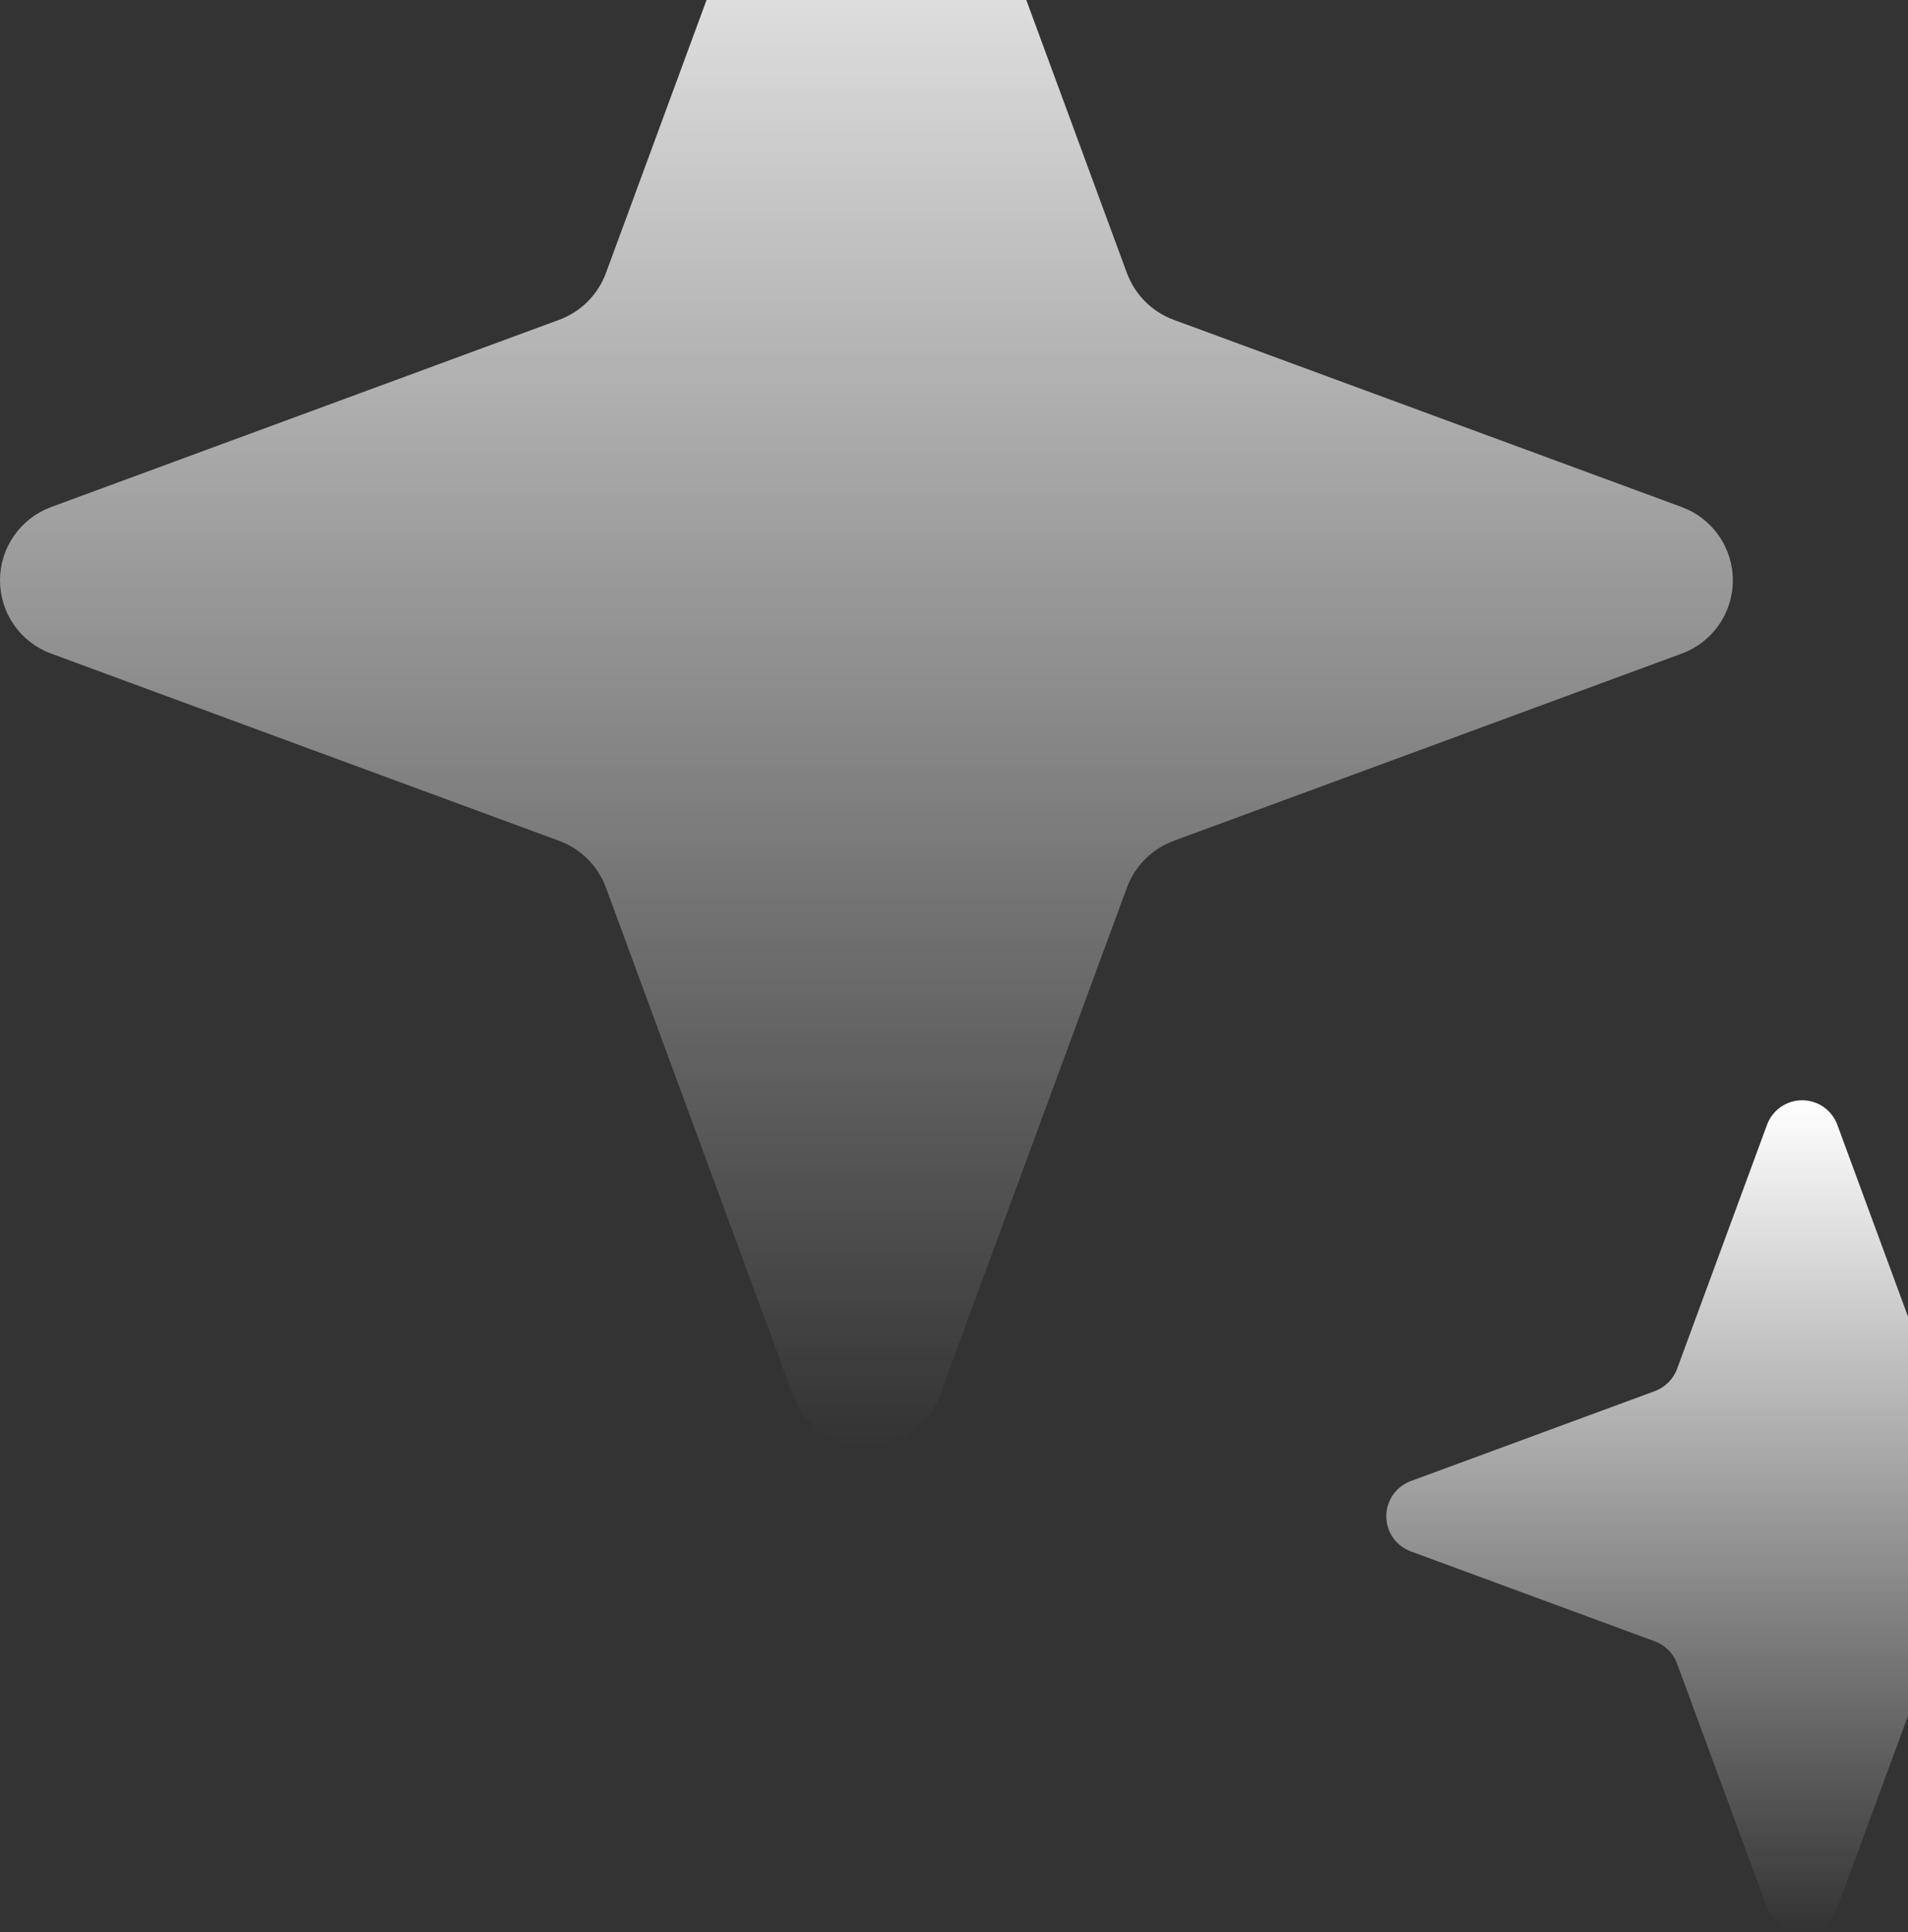
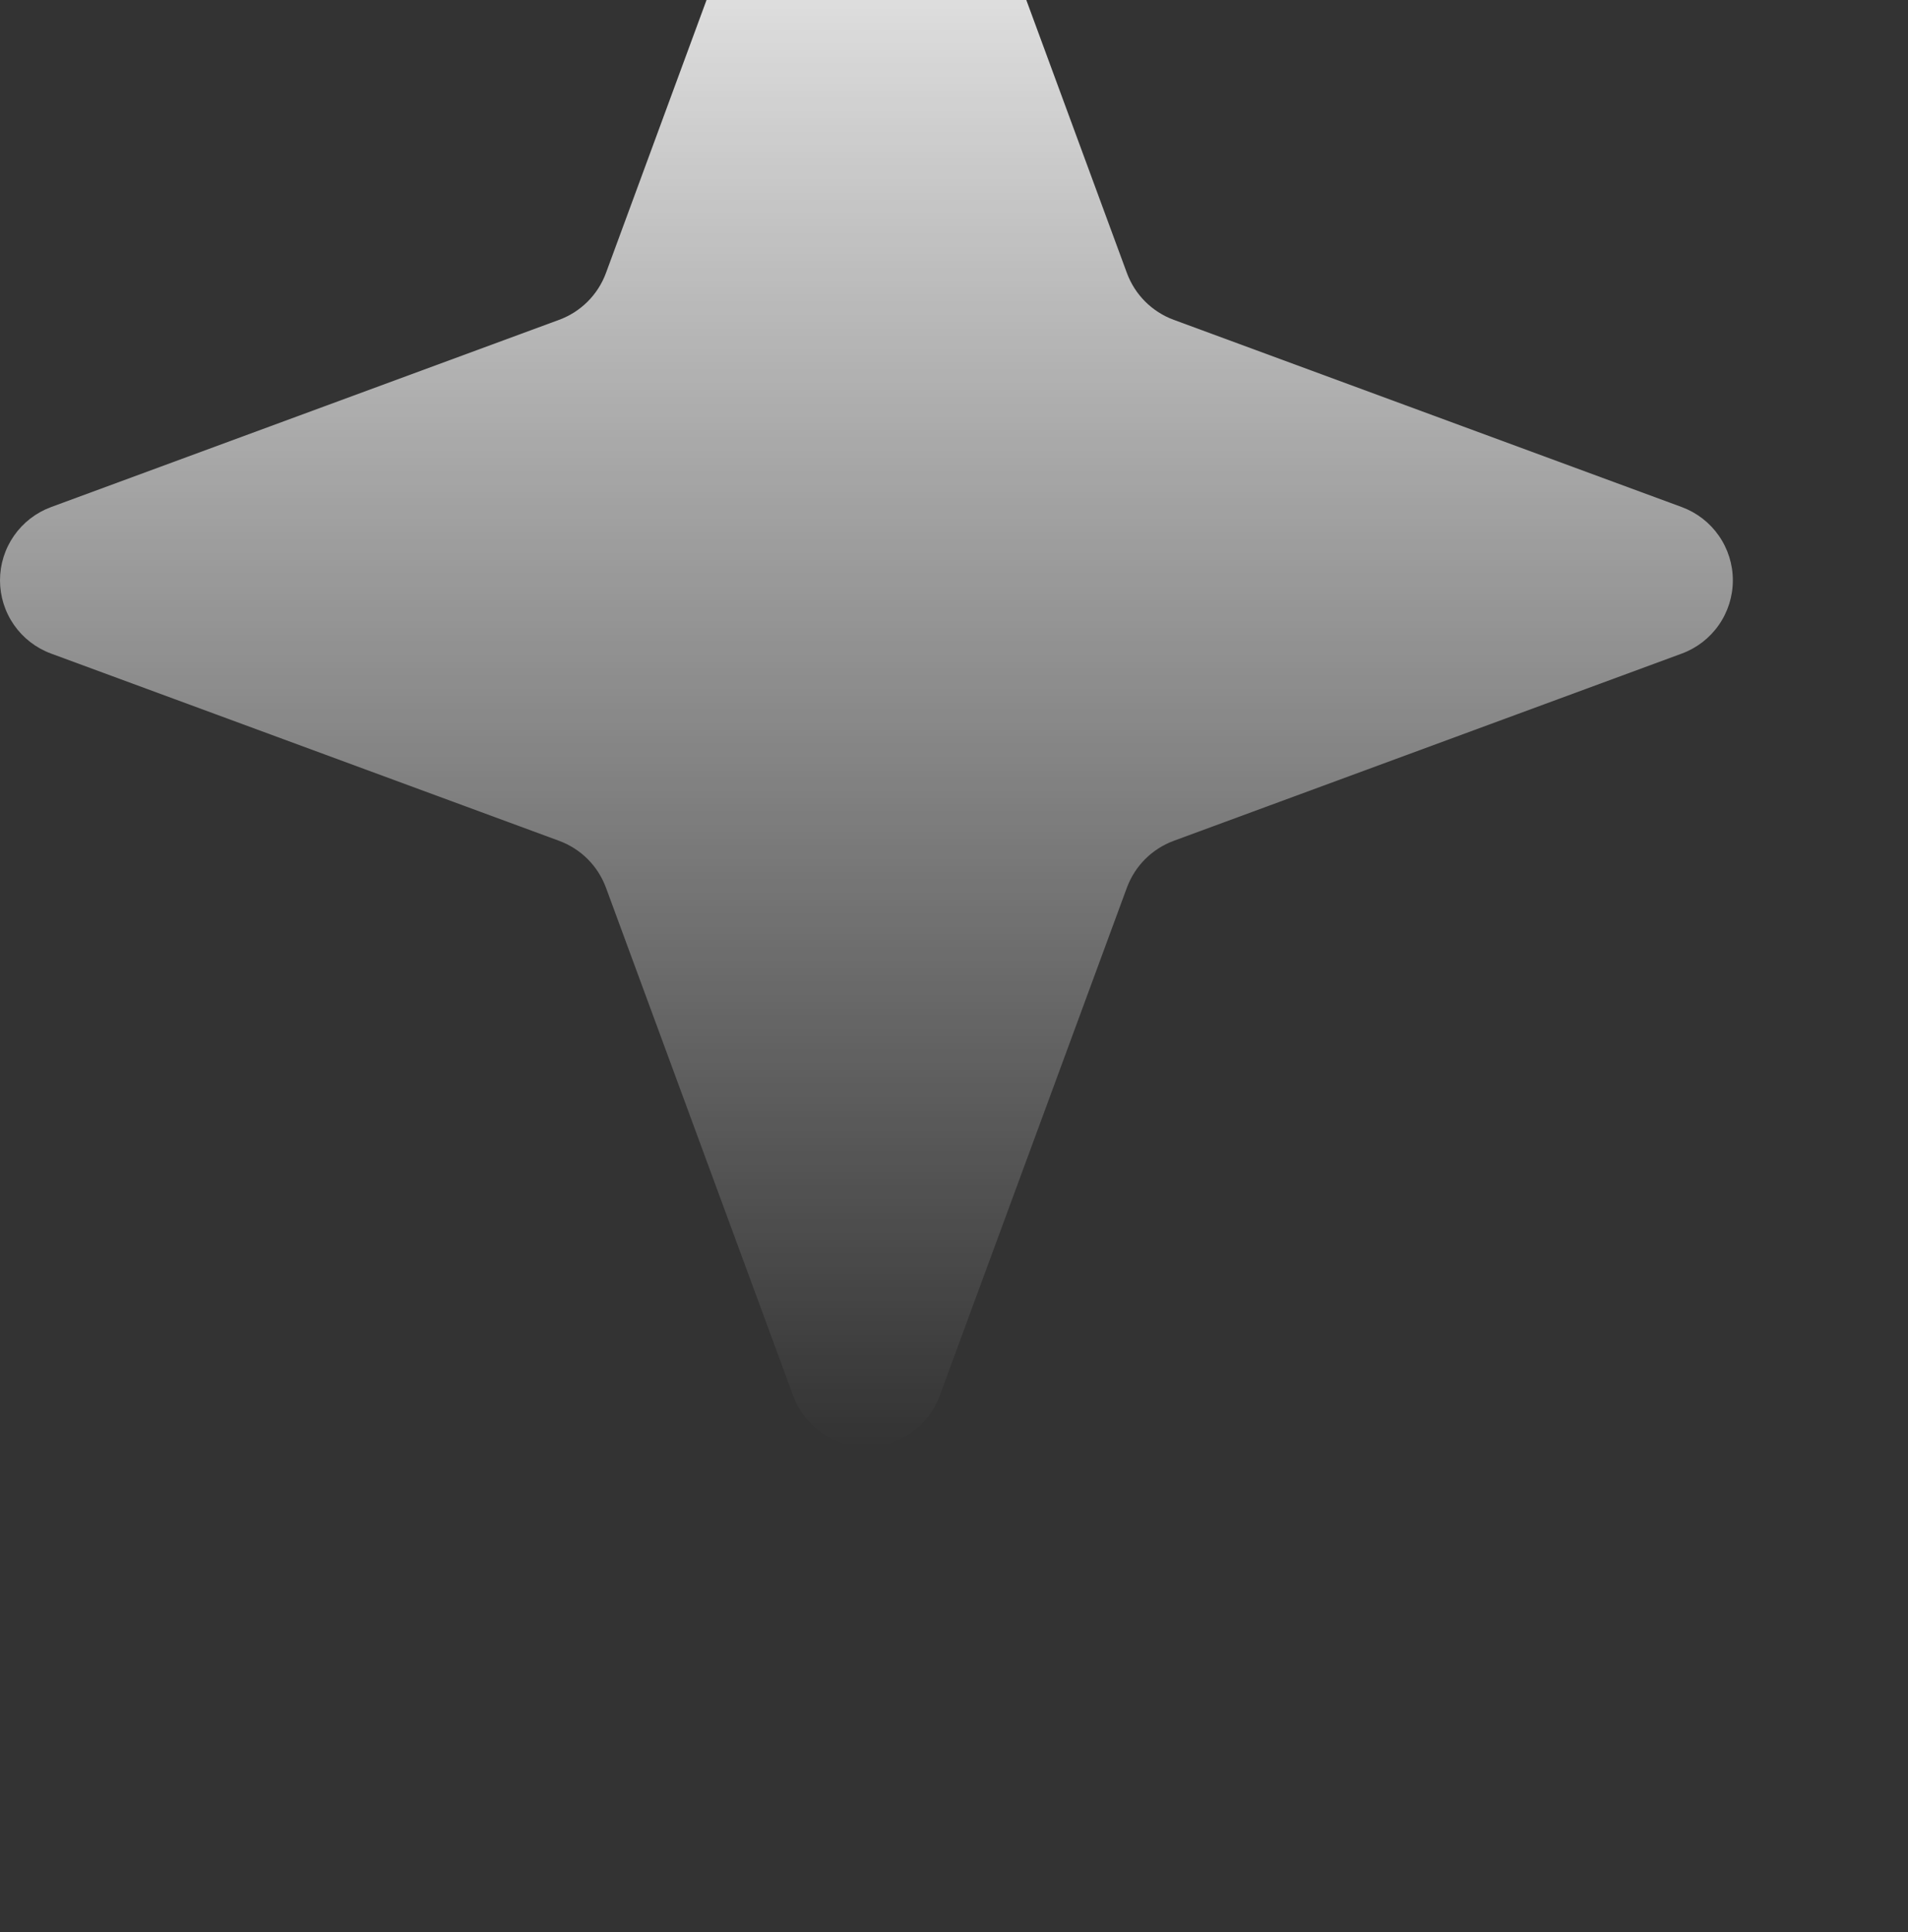
<svg xmlns="http://www.w3.org/2000/svg" width="80" height="81" viewBox="0 0 80 81" fill="none">
  <rect x="0" y="0" width="80" height="81" fill="#333333" stroke="none" />
  <path d="M47.249 37.212L39.396 58.523C39.163 59.149 38.745 59.689 38.197 60.07C37.648 60.452 36.996 60.656 36.328 60.656C35.66 60.656 35.008 60.452 34.46 60.07C33.911 59.689 33.493 59.149 33.26 58.523L25.407 37.212C25.241 36.763 24.98 36.354 24.641 36.015C24.302 35.676 23.894 35.415 23.444 35.249L2.134 27.396C1.507 27.163 0.967 26.745 0.586 26.197C0.204 25.648 0 24.996 0 24.328C0 23.66 0.204 23.008 0.586 22.46C0.967 21.911 1.507 21.493 2.134 21.26L23.444 13.407C23.894 13.241 24.302 12.98 24.641 12.641C24.98 12.302 25.241 11.894 25.407 11.444L33.26 -9.866C33.493 -10.493 33.911 -11.033 34.46 -11.414C35.008 -11.796 35.66 -12 36.328 -12C36.996 -12 37.648 -11.796 38.197 -11.414C38.745 -11.033 39.163 -10.493 39.396 -9.866L47.249 11.444C47.415 11.894 47.676 12.302 48.015 12.641C48.354 12.98 48.763 13.241 49.212 13.407L70.523 21.26C71.149 21.493 71.689 21.911 72.07 22.46C72.452 23.008 72.656 23.66 72.656 24.328C72.656 24.996 72.452 25.648 72.07 26.197C71.689 26.745 71.149 27.163 70.523 27.396L49.212 35.249C48.763 35.415 48.354 35.676 48.015 36.015C47.676 36.354 47.415 36.763 47.249 37.212Z" fill="url(#paint0_linear_3703_177)" />
-   <path d="M80.805 69.747L77.035 79.976C76.923 80.276 76.722 80.536 76.459 80.719C76.196 80.902 75.883 81 75.562 81C75.242 81 74.929 80.902 74.666 80.719C74.403 80.536 74.202 80.276 74.09 79.976L70.32 69.747C70.241 69.531 70.115 69.335 69.953 69.172C69.79 69.01 69.594 68.884 69.378 68.805L59.149 65.035C58.849 64.923 58.589 64.722 58.406 64.459C58.223 64.196 58.125 63.883 58.125 63.562C58.125 63.242 58.223 62.929 58.406 62.666C58.589 62.403 58.849 62.202 59.149 62.09L69.378 58.32C69.594 58.241 69.79 58.115 69.953 57.953C70.115 57.79 70.241 57.594 70.32 57.378L74.09 47.149C74.202 46.849 74.403 46.589 74.666 46.406C74.929 46.223 75.242 46.125 75.562 46.125C75.883 46.125 76.196 46.223 76.459 46.406C76.722 46.589 76.923 46.849 77.035 47.149L80.805 57.378C80.884 57.594 81.01 57.79 81.172 57.953C81.335 58.115 81.531 58.241 81.747 58.32L91.976 62.09C92.276 62.202 92.536 62.403 92.719 62.666C92.902 62.929 93 63.242 93 63.562C93 63.883 92.902 64.196 92.719 64.459C92.536 64.722 92.276 64.923 91.976 65.035L81.747 68.805C81.531 68.884 81.335 69.01 81.172 69.172C81.01 69.335 80.884 69.531 80.805 69.747Z" fill="url(#paint1_linear_3703_177)" />
  <defs>
    <linearGradient id="paint0_linear_3703_177" x1="36.328" y1="-12" x2="36.328" y2="60.656" gradientUnits="userSpaceOnUse">
      <stop stop-color="white" />
      <stop offset="1" stop-color="white" stop-opacity="0" />
    </linearGradient>
    <linearGradient id="paint1_linear_3703_177" x1="75.562" y1="46.125" x2="75.562" y2="81" gradientUnits="userSpaceOnUse">
      <stop stop-color="white" />
      <stop offset="1" stop-color="white" stop-opacity="0" />
    </linearGradient>
  </defs>
</svg>